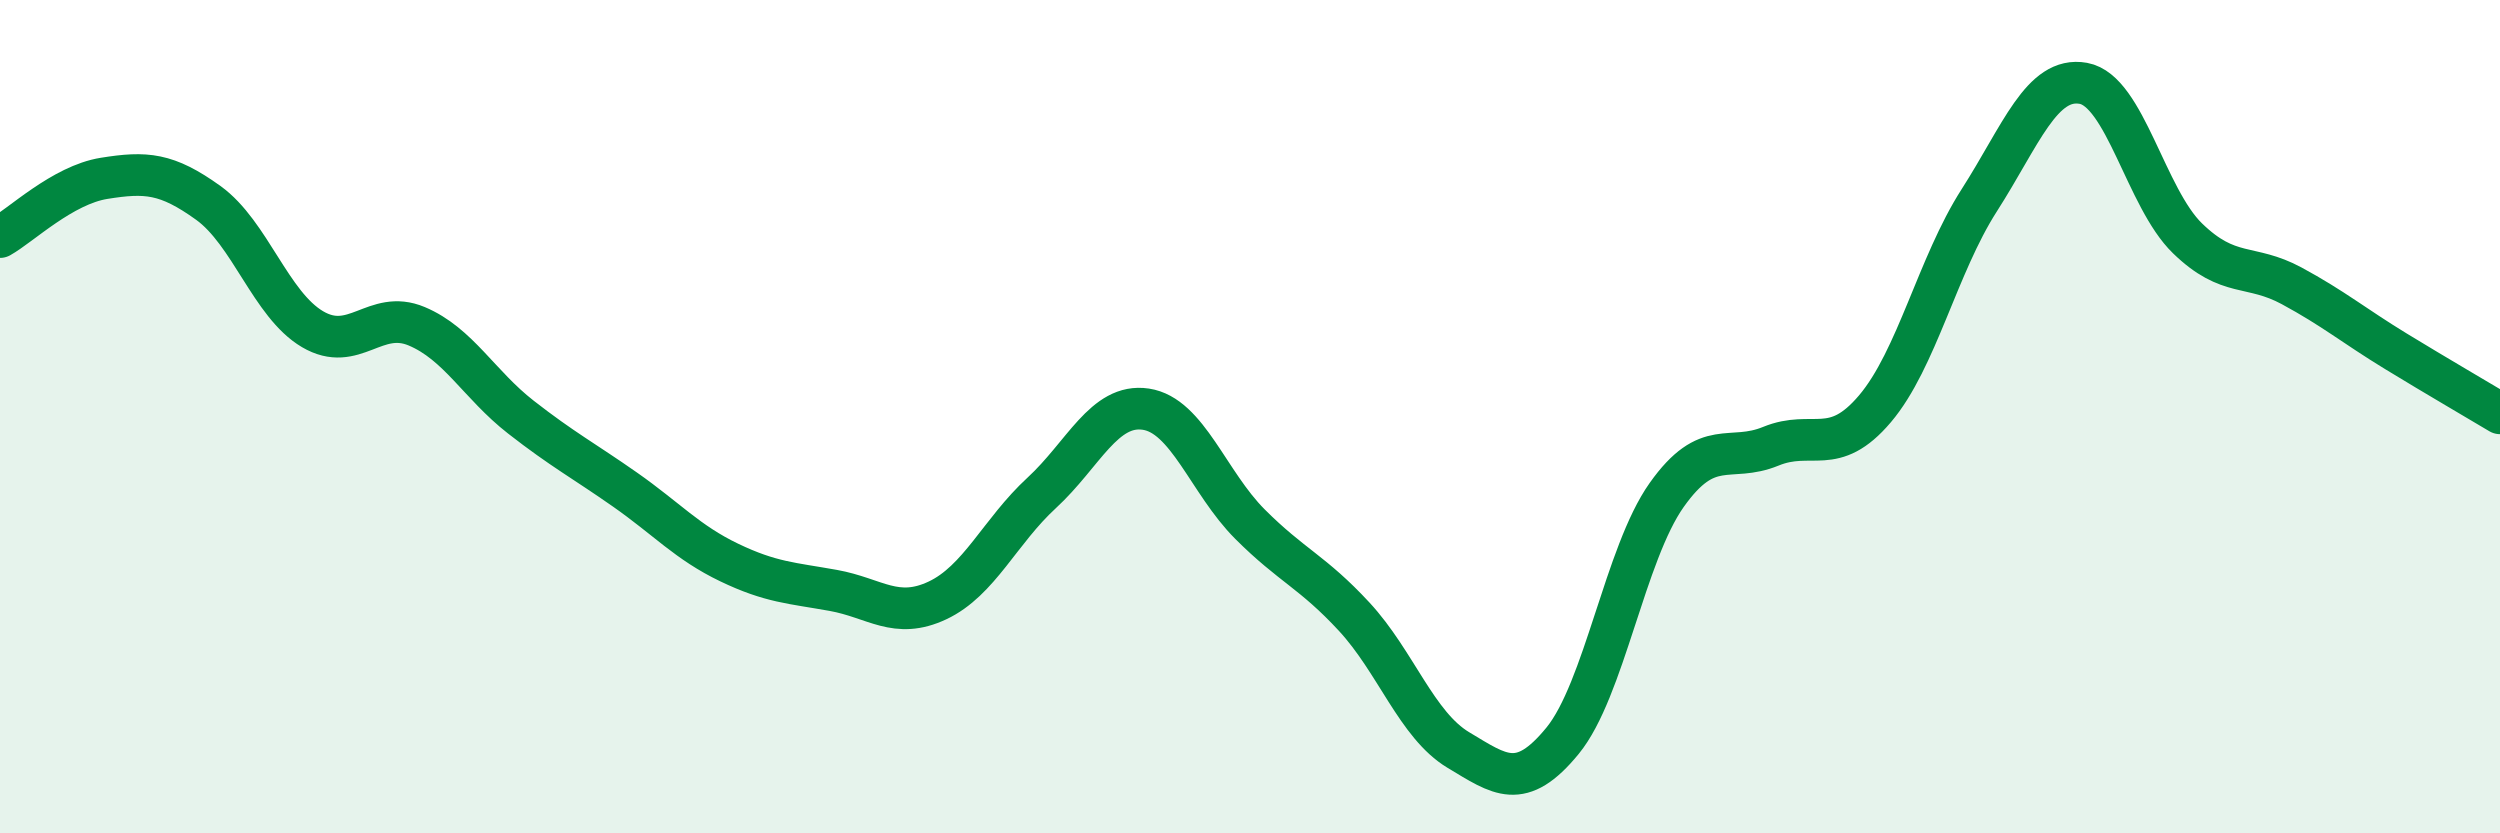
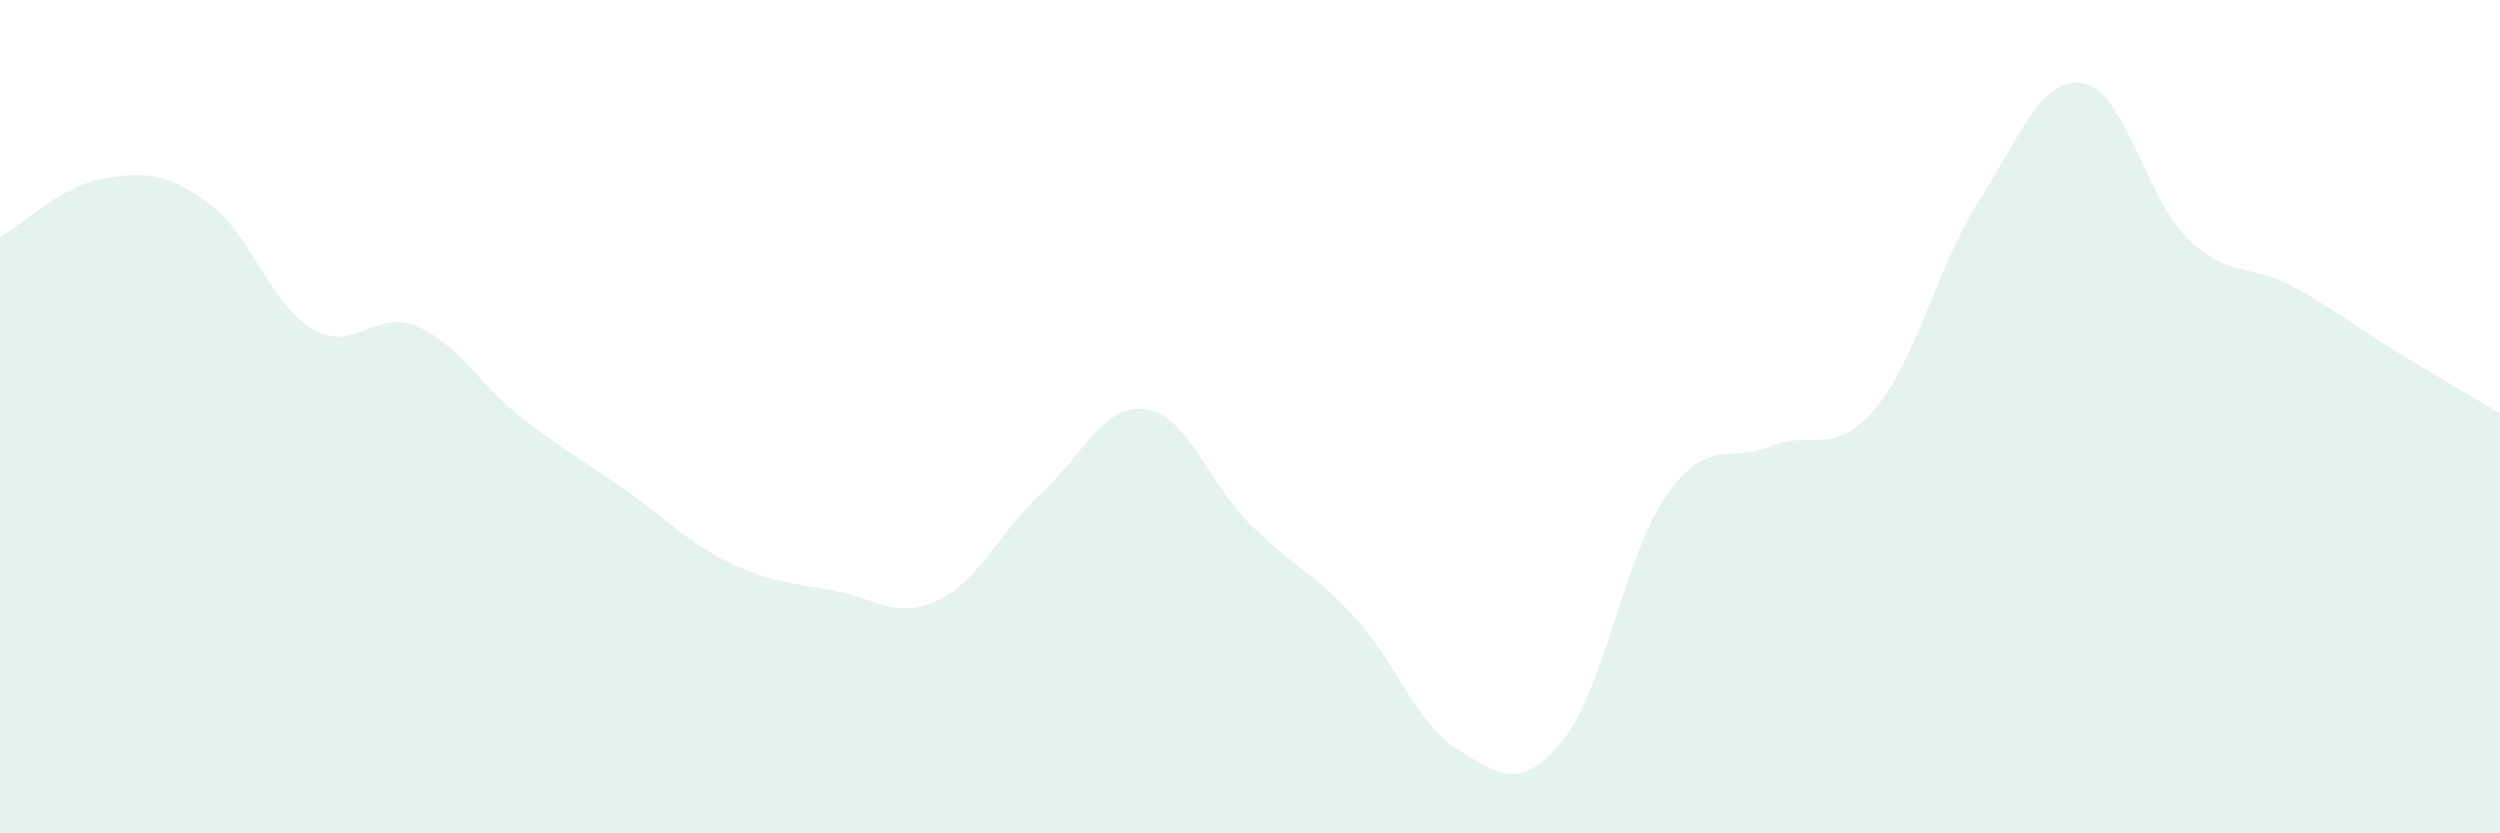
<svg xmlns="http://www.w3.org/2000/svg" width="60" height="20" viewBox="0 0 60 20">
  <path d="M 0,5.69 C 0.5,5.41 1.5,4.44 2.5,4.28 C 3.5,4.12 4,4.15 5,4.87 C 6,5.59 6.5,7.31 7.5,7.9 C 8.5,8.49 9,7.41 10,7.83 C 11,8.25 11.5,9.23 12.5,10.01 C 13.5,10.79 14,11.05 15,11.75 C 16,12.45 16.5,13.02 17.5,13.5 C 18.5,13.98 19,13.99 20,14.17 C 21,14.35 21.5,14.88 22.5,14.41 C 23.5,13.94 24,12.75 25,11.83 C 26,10.91 26.5,9.67 27.5,9.82 C 28.5,9.97 29,11.58 30,12.58 C 31,13.58 31.5,13.72 32.5,14.8 C 33.5,15.88 34,17.4 35,18 C 36,18.6 36.5,19 37.5,17.78 C 38.5,16.56 39,13.29 40,11.88 C 41,10.47 41.5,11.12 42.5,10.71 C 43.5,10.3 44,10.99 45,9.81 C 46,8.63 46.5,6.37 47.5,4.81 C 48.5,3.25 49,1.82 50,2 C 51,2.18 51.5,4.75 52.5,5.72 C 53.5,6.69 54,6.32 55,6.86 C 56,7.4 56.5,7.82 57.5,8.43 C 58.5,9.04 59.5,9.62 60,9.92L60 20L0 20Z" fill="#008740" opacity="0.1" stroke-linecap="round" stroke-linejoin="round" />
-   <path d="M 0,5.69 C 0.5,5.41 1.5,4.44 2.5,4.28 C 3.5,4.12 4,4.15 5,4.87 C 6,5.59 6.5,7.31 7.5,7.9 C 8.5,8.49 9,7.41 10,7.83 C 11,8.25 11.5,9.23 12.5,10.01 C 13.5,10.79 14,11.05 15,11.75 C 16,12.45 16.5,13.02 17.5,13.5 C 18.5,13.98 19,13.99 20,14.17 C 21,14.35 21.5,14.88 22.5,14.41 C 23.5,13.94 24,12.75 25,11.83 C 26,10.91 26.5,9.67 27.5,9.82 C 28.5,9.97 29,11.58 30,12.58 C 31,13.58 31.5,13.72 32.5,14.8 C 33.5,15.88 34,17.4 35,18 C 36,18.6 36.5,19 37.5,17.78 C 38.5,16.56 39,13.29 40,11.88 C 41,10.47 41.5,11.12 42.5,10.71 C 43.5,10.3 44,10.99 45,9.81 C 46,8.63 46.5,6.37 47.5,4.81 C 48.5,3.25 49,1.82 50,2 C 51,2.18 51.5,4.75 52.5,5.72 C 53.5,6.69 54,6.32 55,6.86 C 56,7.4 56.5,7.82 57.5,8.43 C 58.5,9.04 59.5,9.62 60,9.92" stroke="#008740" stroke-width="1" fill="none" stroke-linecap="round" stroke-linejoin="round" />
</svg>